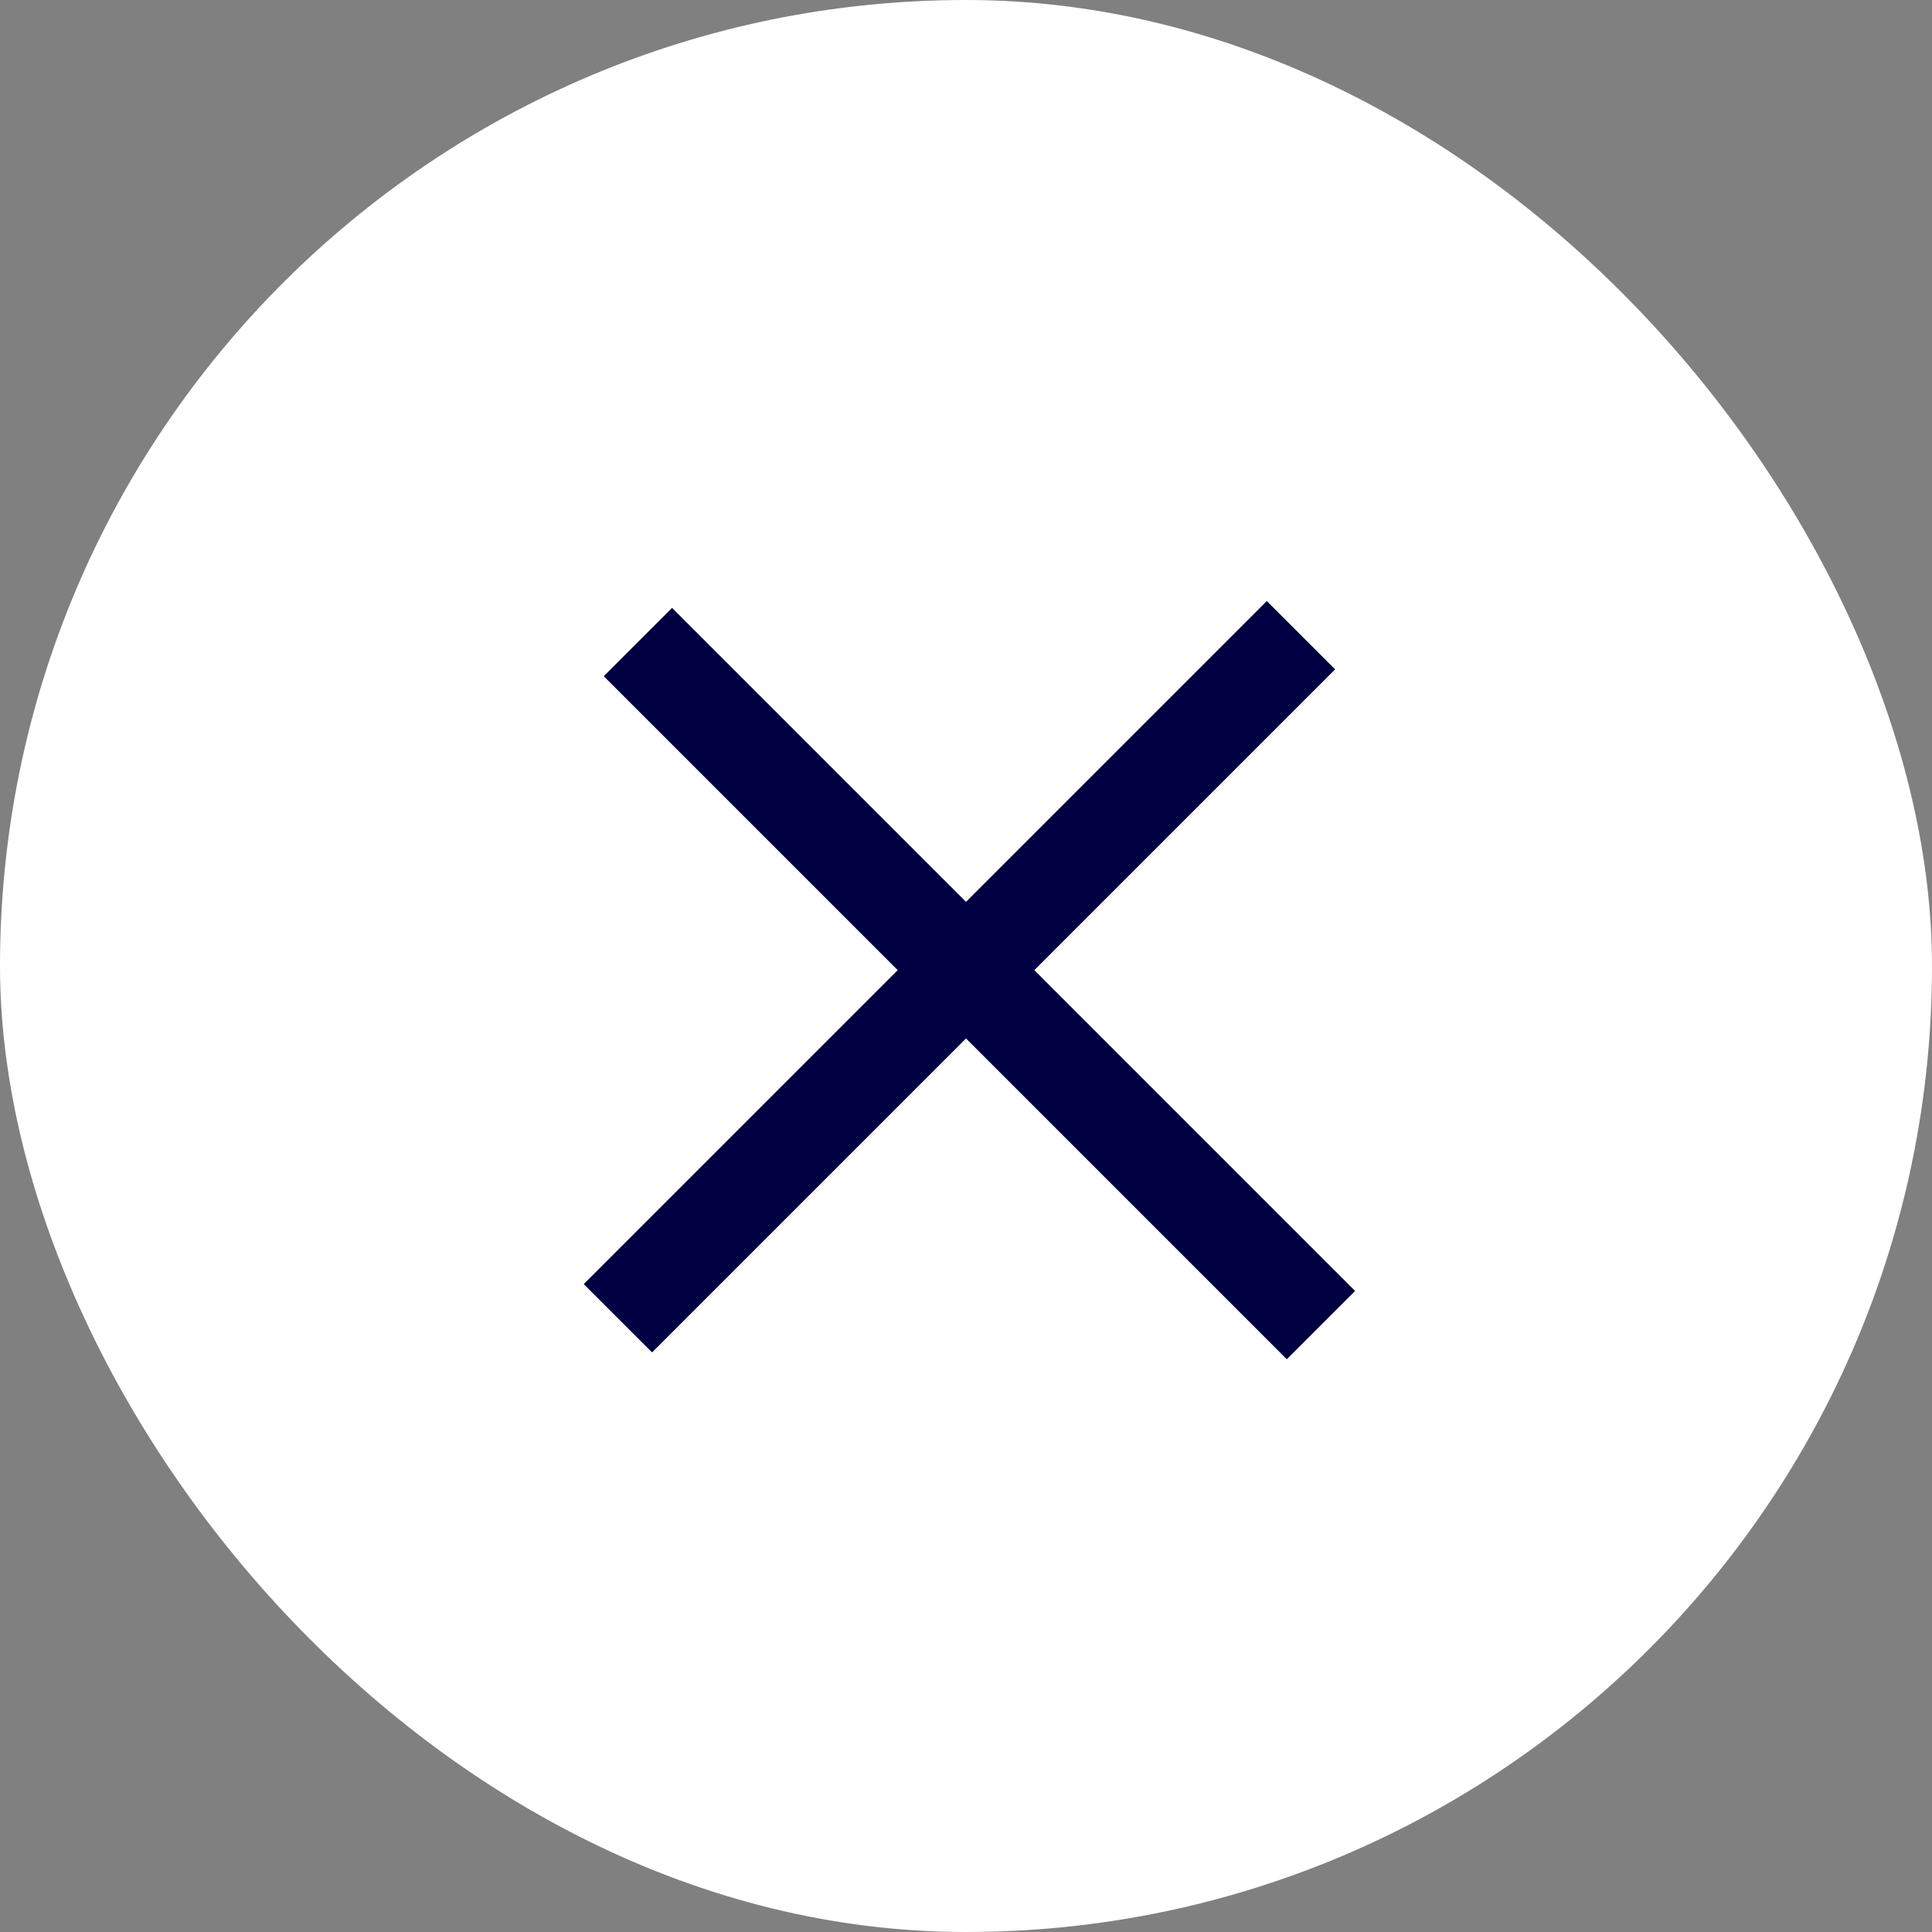
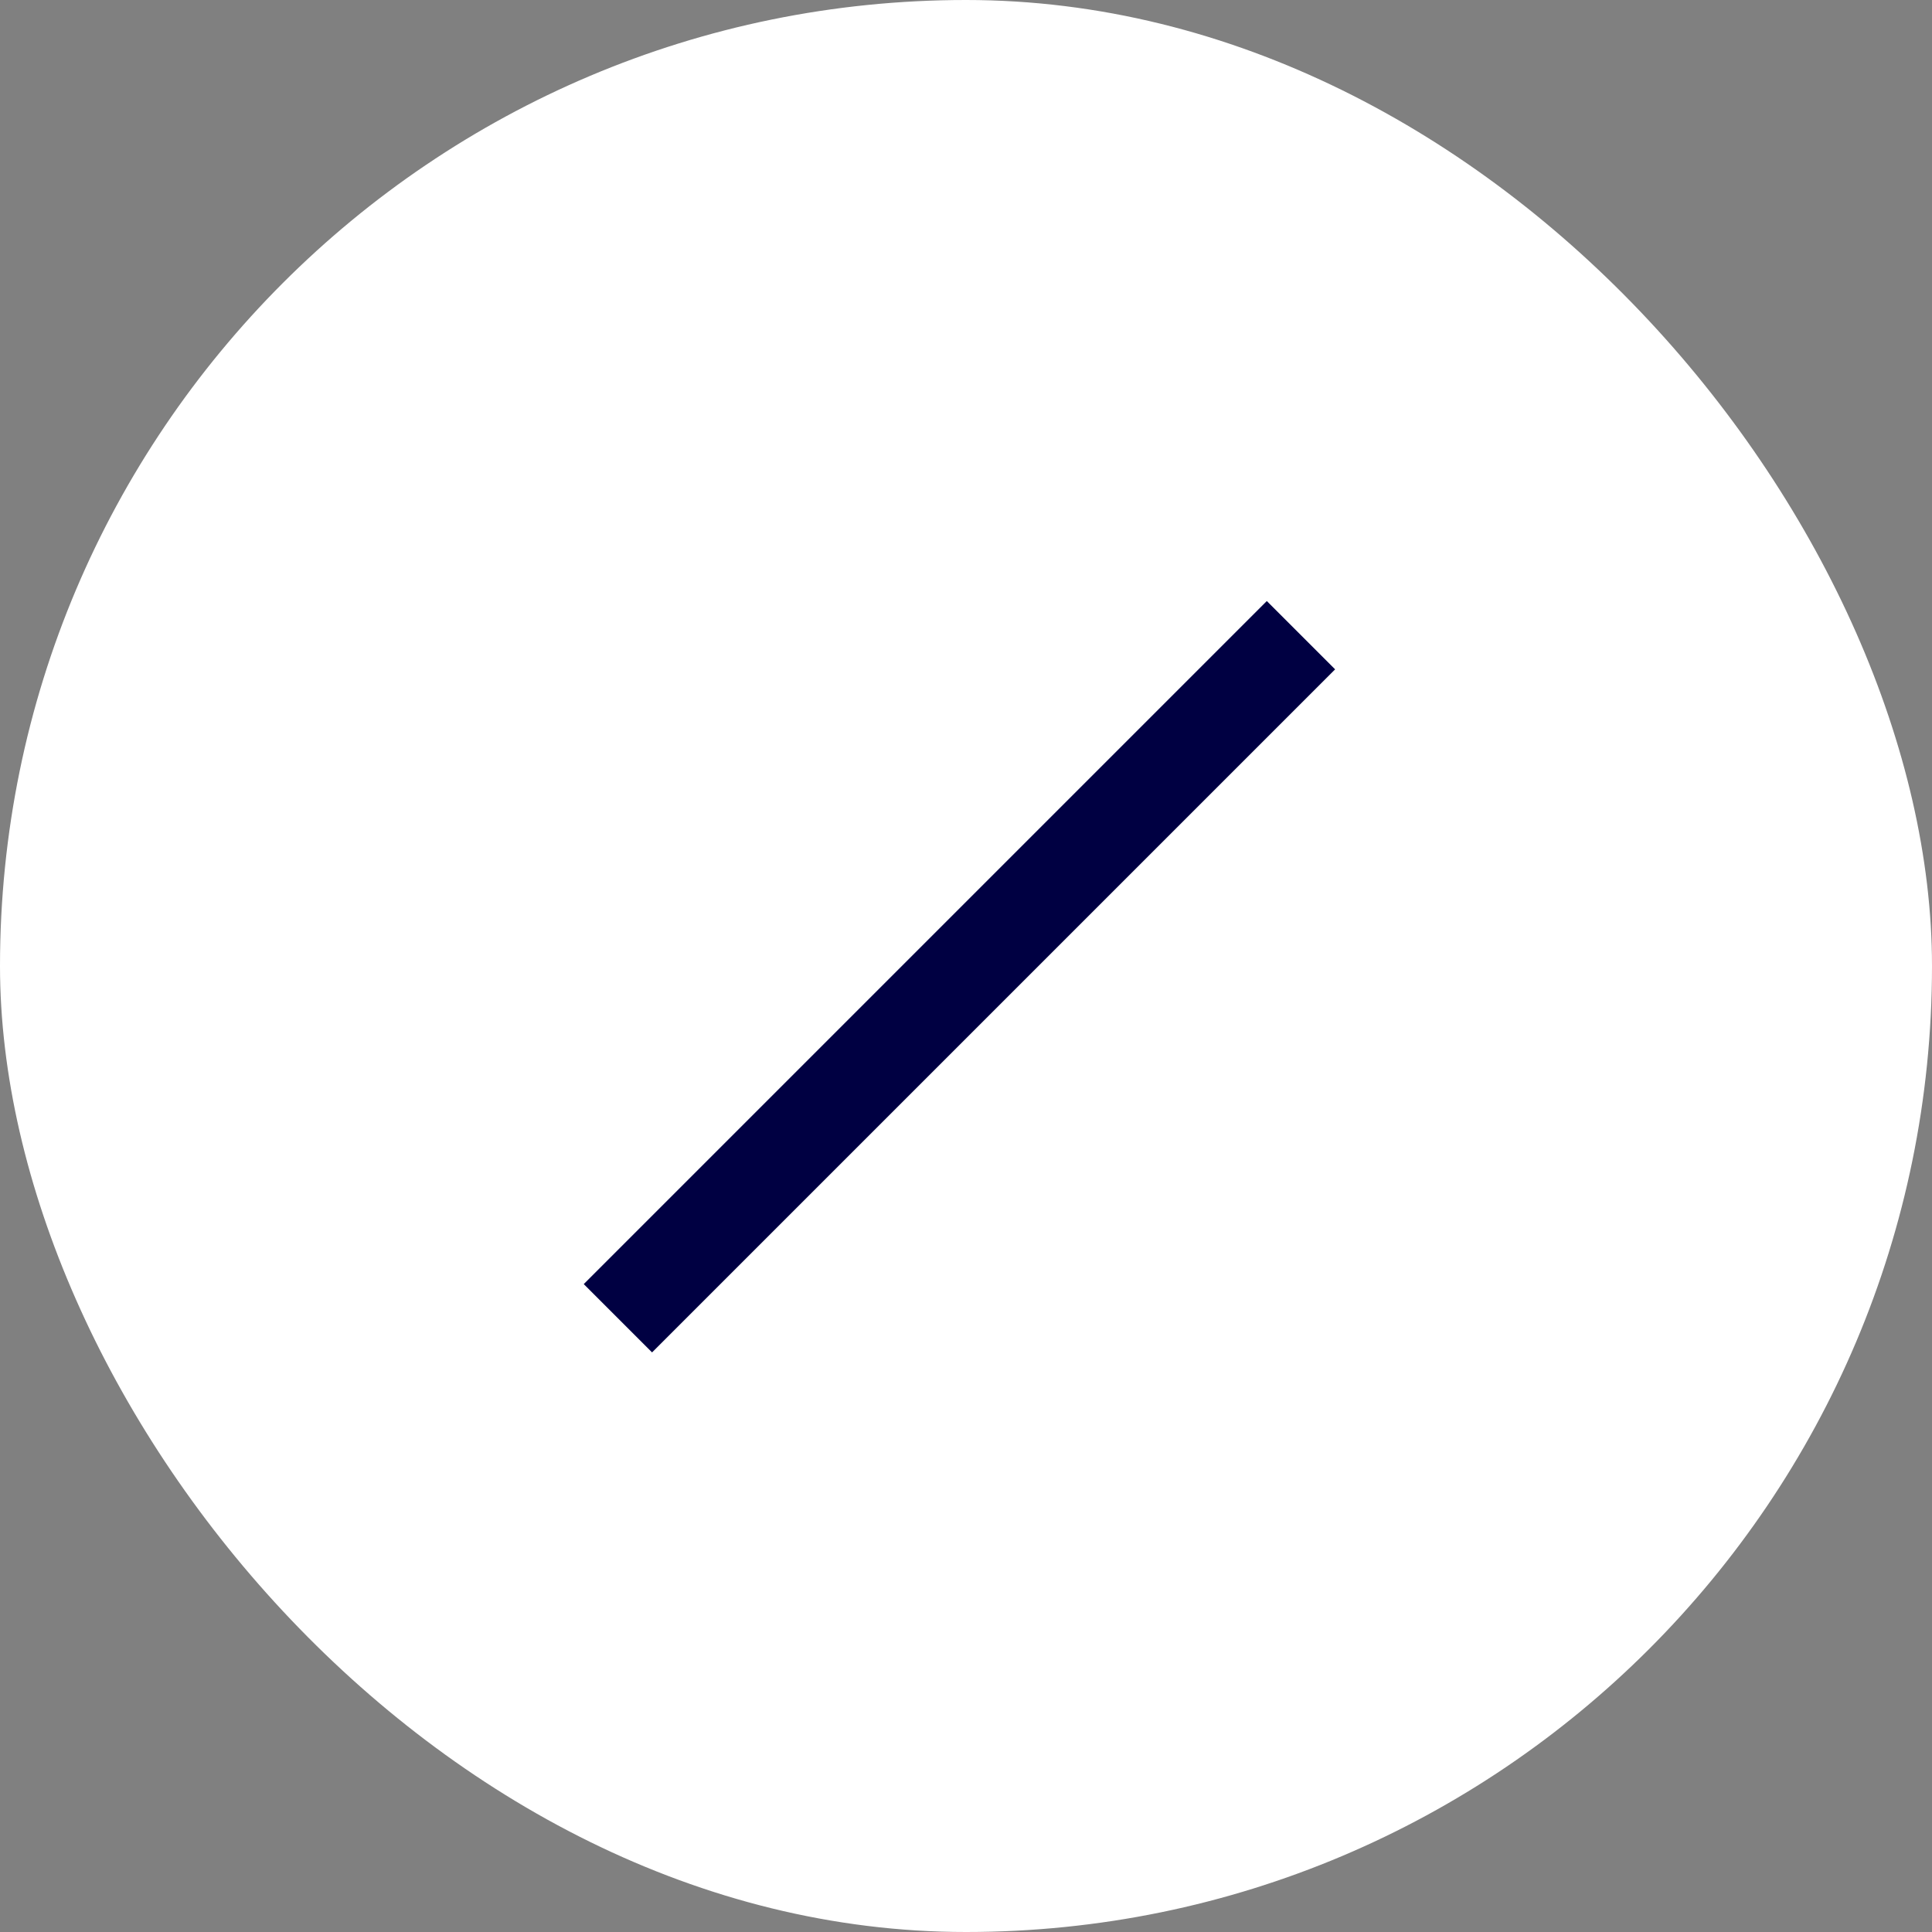
<svg xmlns="http://www.w3.org/2000/svg" width="40" height="40" viewBox="0 0 40 40" fill="none">
  <rect x="0" y="0" width="40" height="40" fill="#808080" stroke="none" />
  <rect width="40" height="40" rx="20" fill="white" />
-   <line x1="13.207" y1="13.293" x2="27.349" y2="27.435" stroke="#000042" stroke-width="2" />
  <line x1="12.793" y1="27.293" x2="26.935" y2="13.151" stroke="#000042" stroke-width="2" />
</svg>